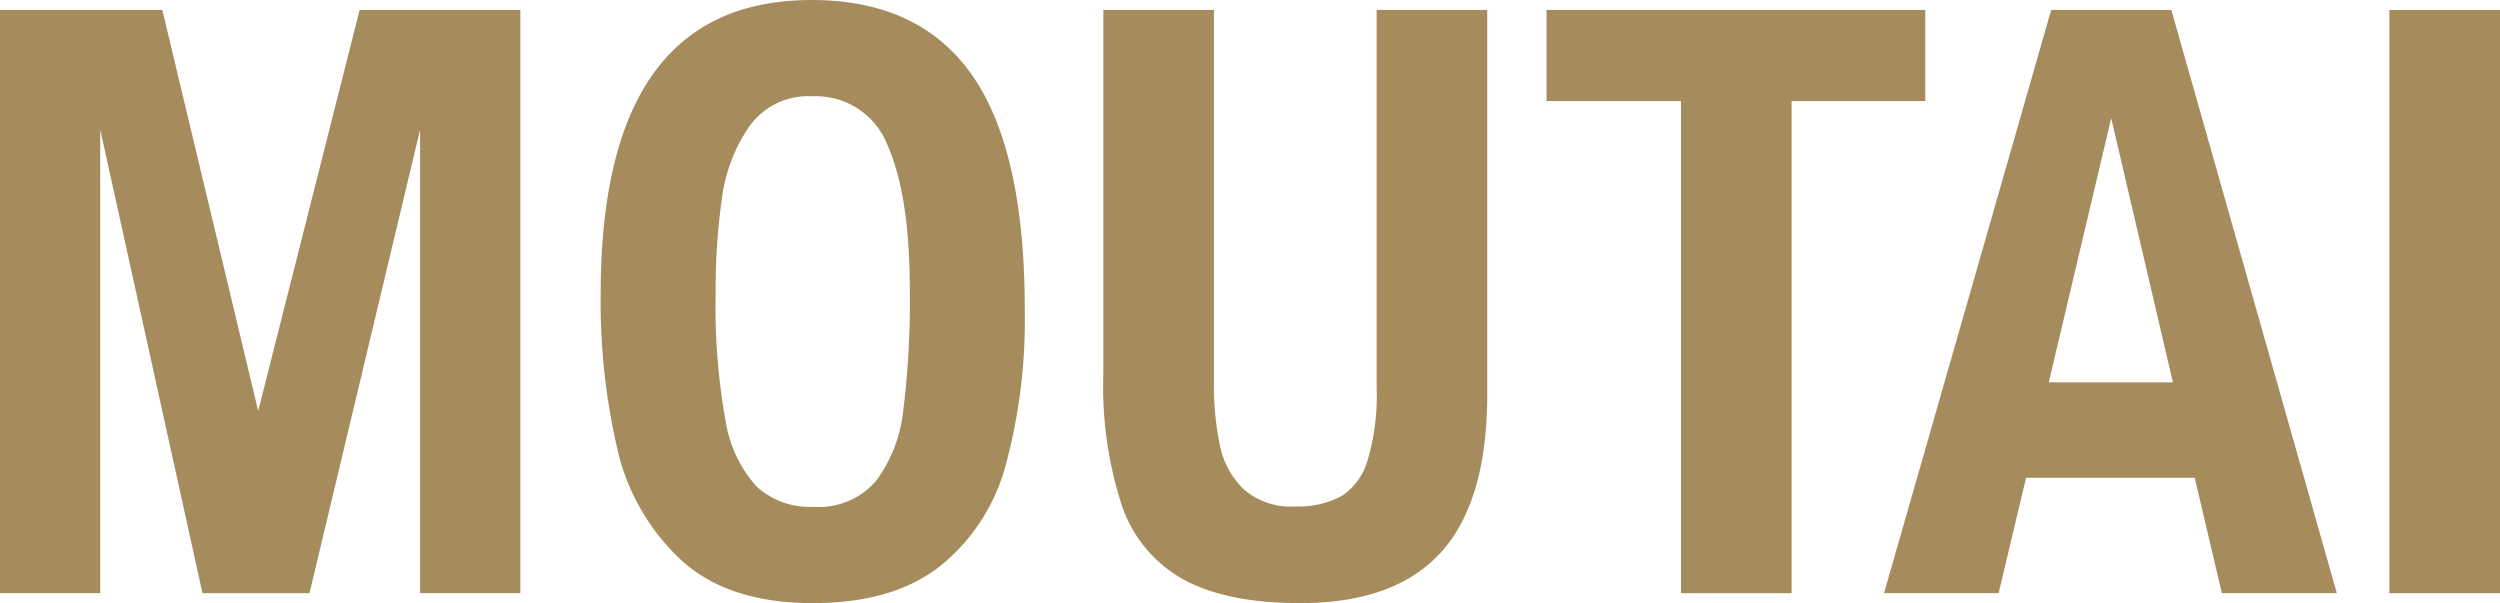
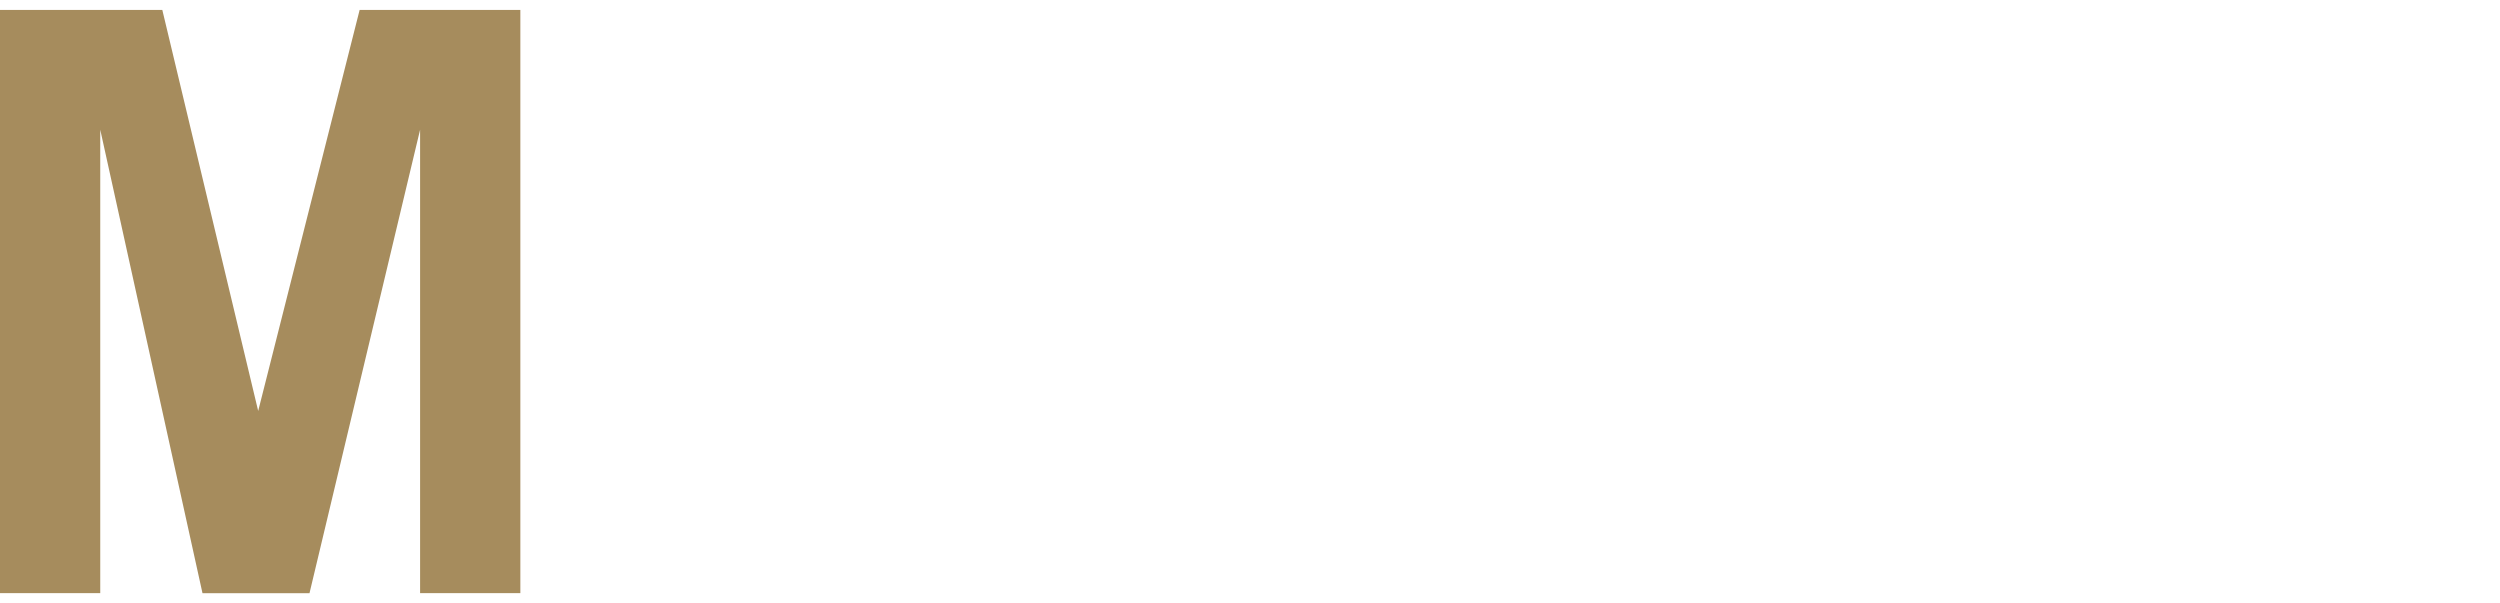
<svg xmlns="http://www.w3.org/2000/svg" viewBox="0 0 207.263 50" height="50" width="207.263">
  <defs>
    <clipPath id="clip-path">
-       <rect fill="none" height="50" width="207.263" data-sanitized-data-name="Rectangle 465" data-name="Rectangle 465" id="Rectangle_465" />
-     </clipPath>
+       </clipPath>
  </defs>
  <g transform="translate(0)" data-sanitized-data-name="Group 598" data-name="Group 598" id="Group_598">
    <path fill="#a68c5d" transform="translate(0 -1.447)" d="M29.815,2.272l-8.41,33.245L13.457,2.272H0V50.623H8.311V12.2l8.476,38.424h8.872L34.828,12.2V50.623H43.14V2.272Z" data-sanitized-data-name="Path 447" data-name="Path 447" id="Path_447" />
    <g transform="translate(0)" data-sanitized-data-name="Group 597" data-name="Group 597" id="Group_597">
      <g clip-path="url(#clip-path)" data-sanitized-data-name="Group 596" data-name="Group 596" id="Group_596">
        <path fill="#a68c5d" transform="translate(-87.406 0.001)" d="M172.364,25.659a45.993,45.993,0,0,1-1.583,12.912,16.057,16.057,0,0,1-5.475,8.394Q161.414,50,154.785,50q-7.025,0-10.917-3.578a18.007,18.007,0,0,1-5.277-9.185,53.855,53.855,0,0,1-1.385-12.863Q137.206,0,154.686,0q8.971,0,13.325,6.25t4.353,19.41m-25.626-1.286a52.8,52.8,0,0,0,.808,10.422,10.582,10.582,0,0,0,2.573,5.524,6.534,6.534,0,0,0,4.733,1.7,6.265,6.265,0,0,0,5.162-2.127,11.849,11.849,0,0,0,2.275-5.871,72.454,72.454,0,0,0,.544-9.977q0-7.784-1.814-11.923a6.36,6.36,0,0,0-6.267-4.139,5.988,5.988,0,0,0-5.195,2.457,13.486,13.486,0,0,0-2.292,5.953,53.908,53.908,0,0,0-.528,7.982" data-sanitized-data-name="Path 448" data-name="Path 448" id="Path_448" />
        <path fill="#a68c5d" transform="translate(-160.546 -1.447)" d="M268.345,51.447q-6.069,0-9.631-1.929a11.063,11.063,0,0,1-5.129-6.069,31.988,31.988,0,0,1-1.567-11.065V2.272h9.169V33.143a24.321,24.321,0,0,0,.495,5.228,7,7,0,0,0,1.979,3.644,5.919,5.919,0,0,0,4.255,1.418,7.637,7.637,0,0,0,3.793-.825,5.227,5.227,0,0,0,2.209-2.968,18.847,18.847,0,0,0,.759-6.036V2.272h9.169V34.1q0,8.9-3.826,13.126t-11.675,4.222" data-sanitized-data-name="Path 449" data-name="Path 449" id="Path_449" />
-         <path fill="#a68c5d" transform="translate(-225.032 -1.447)" d="M373.563,9.824v40.8h-9.169V9.824H353.247V2.271h31.4V9.824Z" data-sanitized-data-name="Path 450" data-name="Path 450" id="Path_450" />
-         <path fill="#a68c5d" transform="translate(-274.146 -1.447)" d="M442.118,41.058l-2.276,9.565h-9.5L444.2,2.272h9.961l13.72,48.351h-9.531L456.1,41.058Zm7.058-29.815L444,33.143h10.29Z" data-sanitized-data-name="Path 451" data-name="Path 451" id="Path_451" />
-         <rect fill="#a68c5d" transform="translate(198.094 0.825)" height="48.351" width="9.169" data-sanitized-data-name="Rectangle 464" data-name="Rectangle 464" id="Rectangle_464" />
      </g>
    </g>
  </g>
</svg>